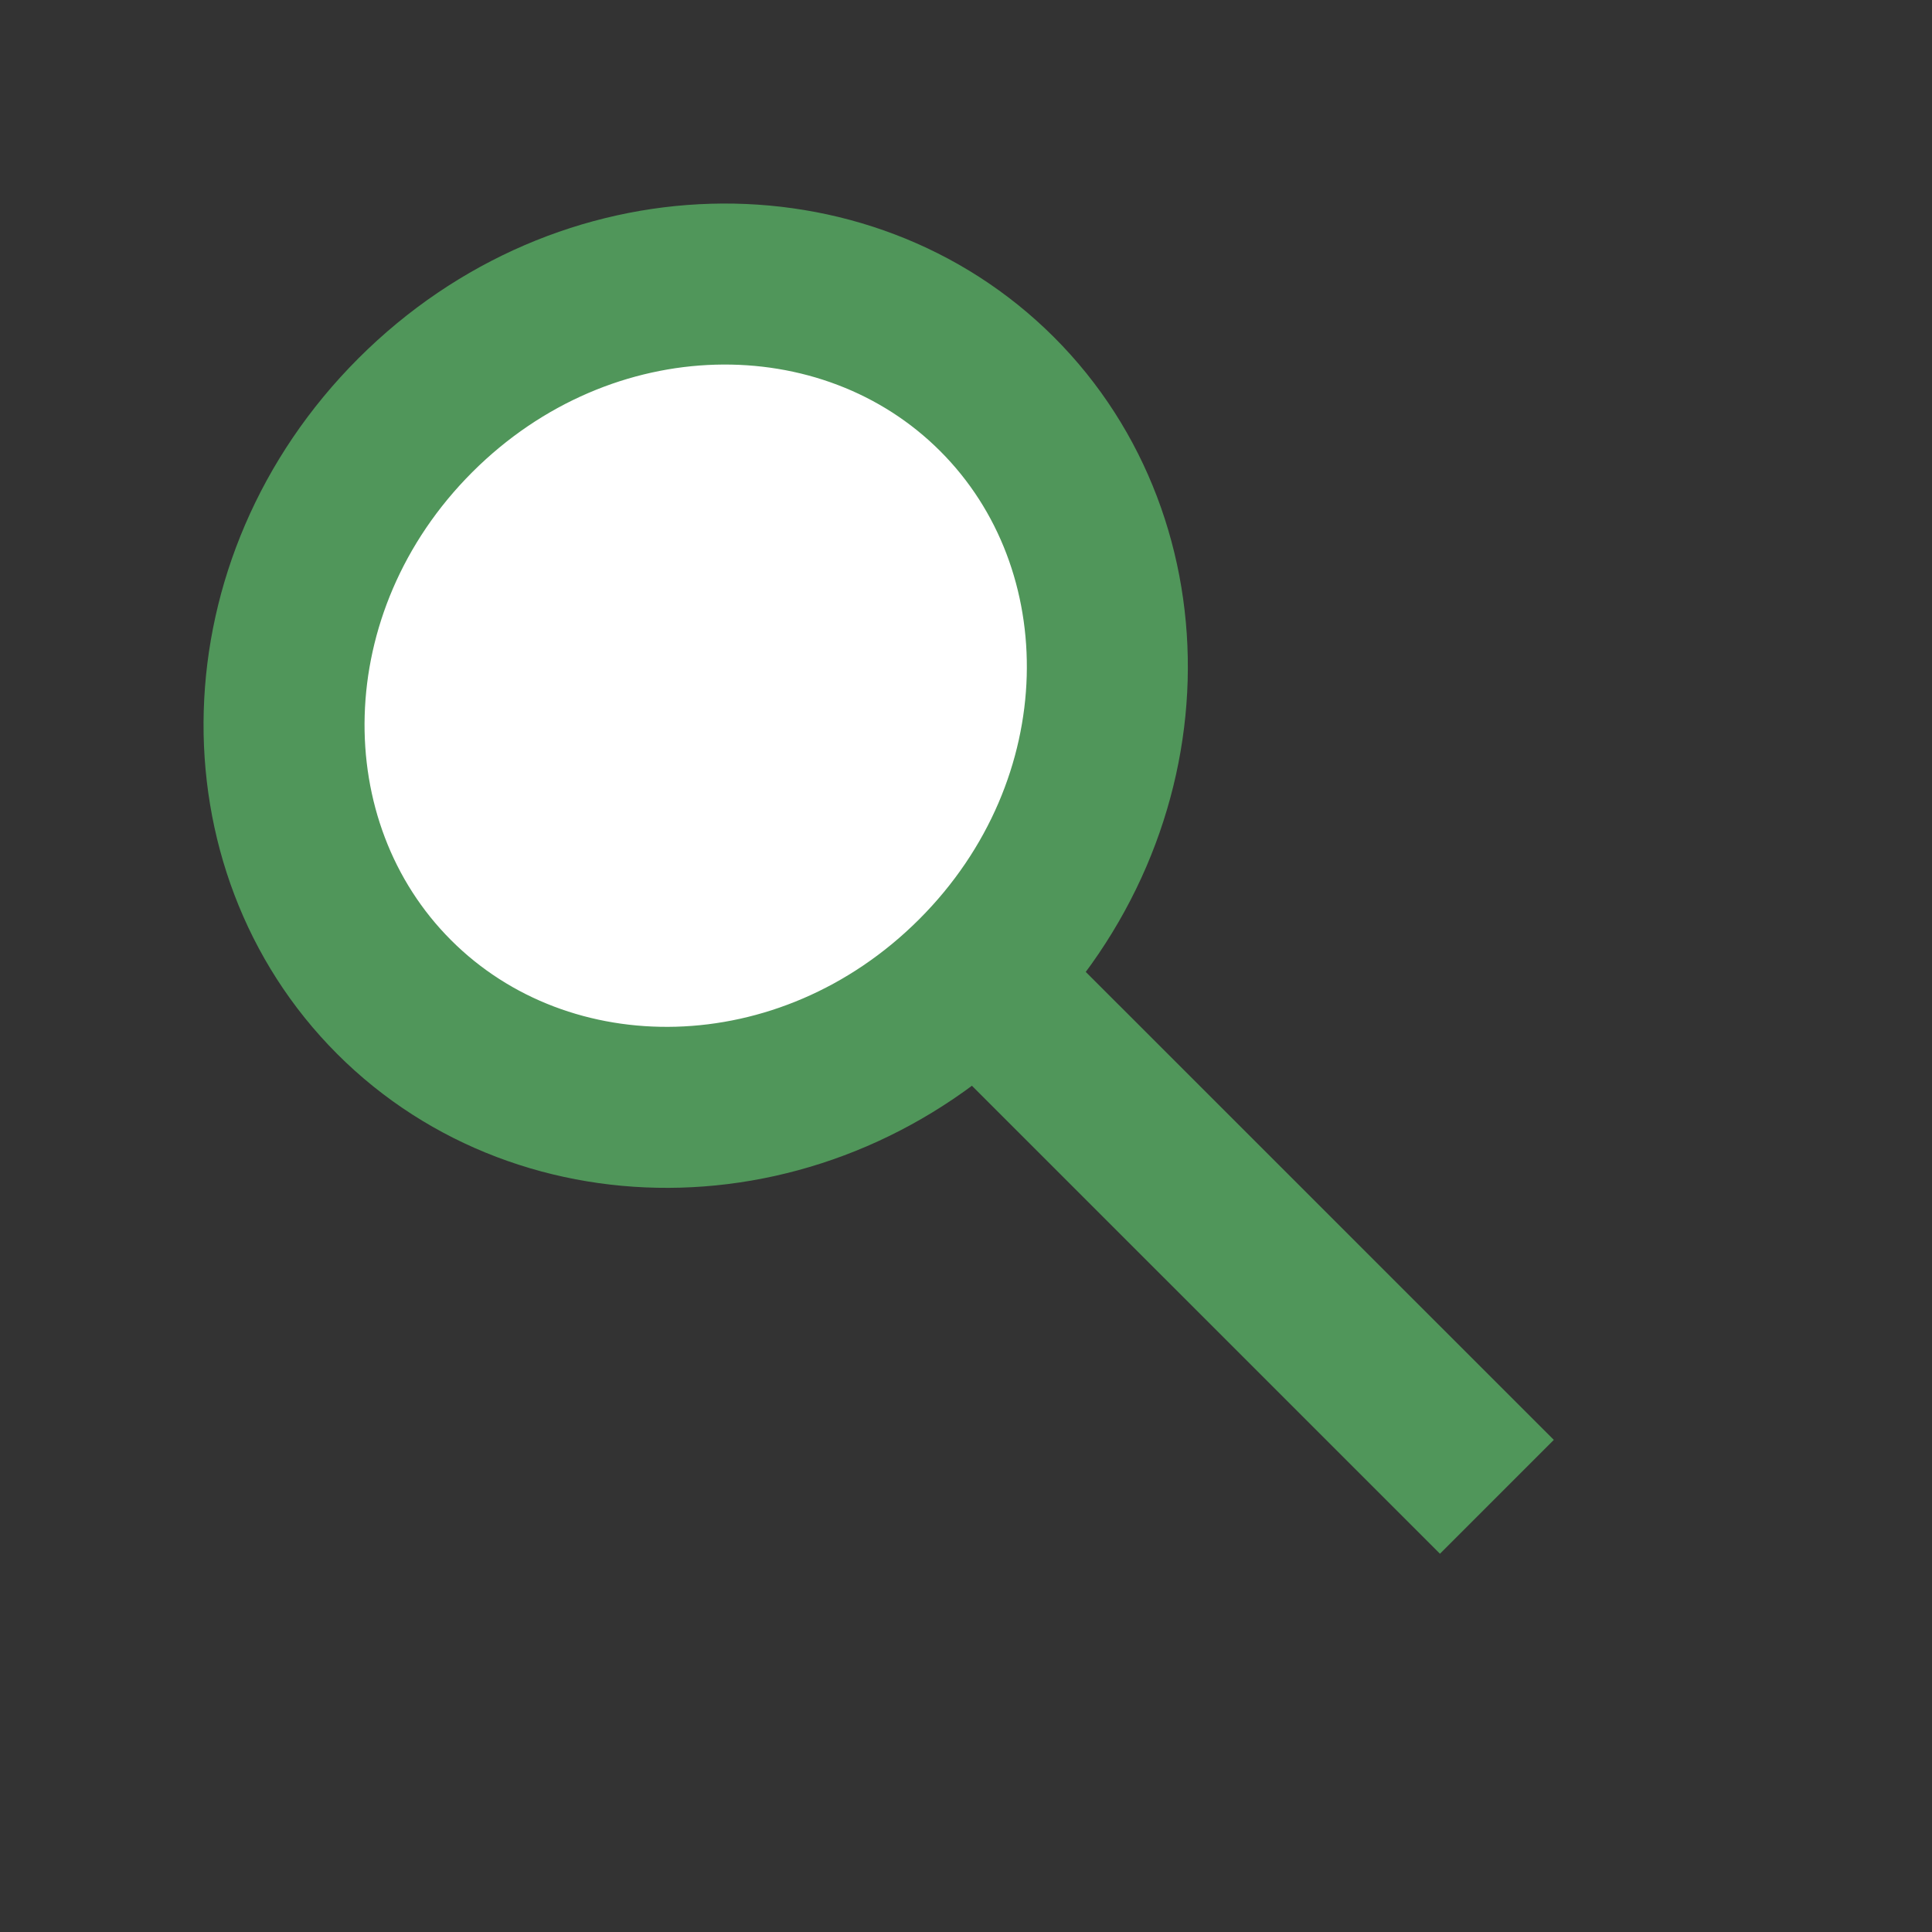
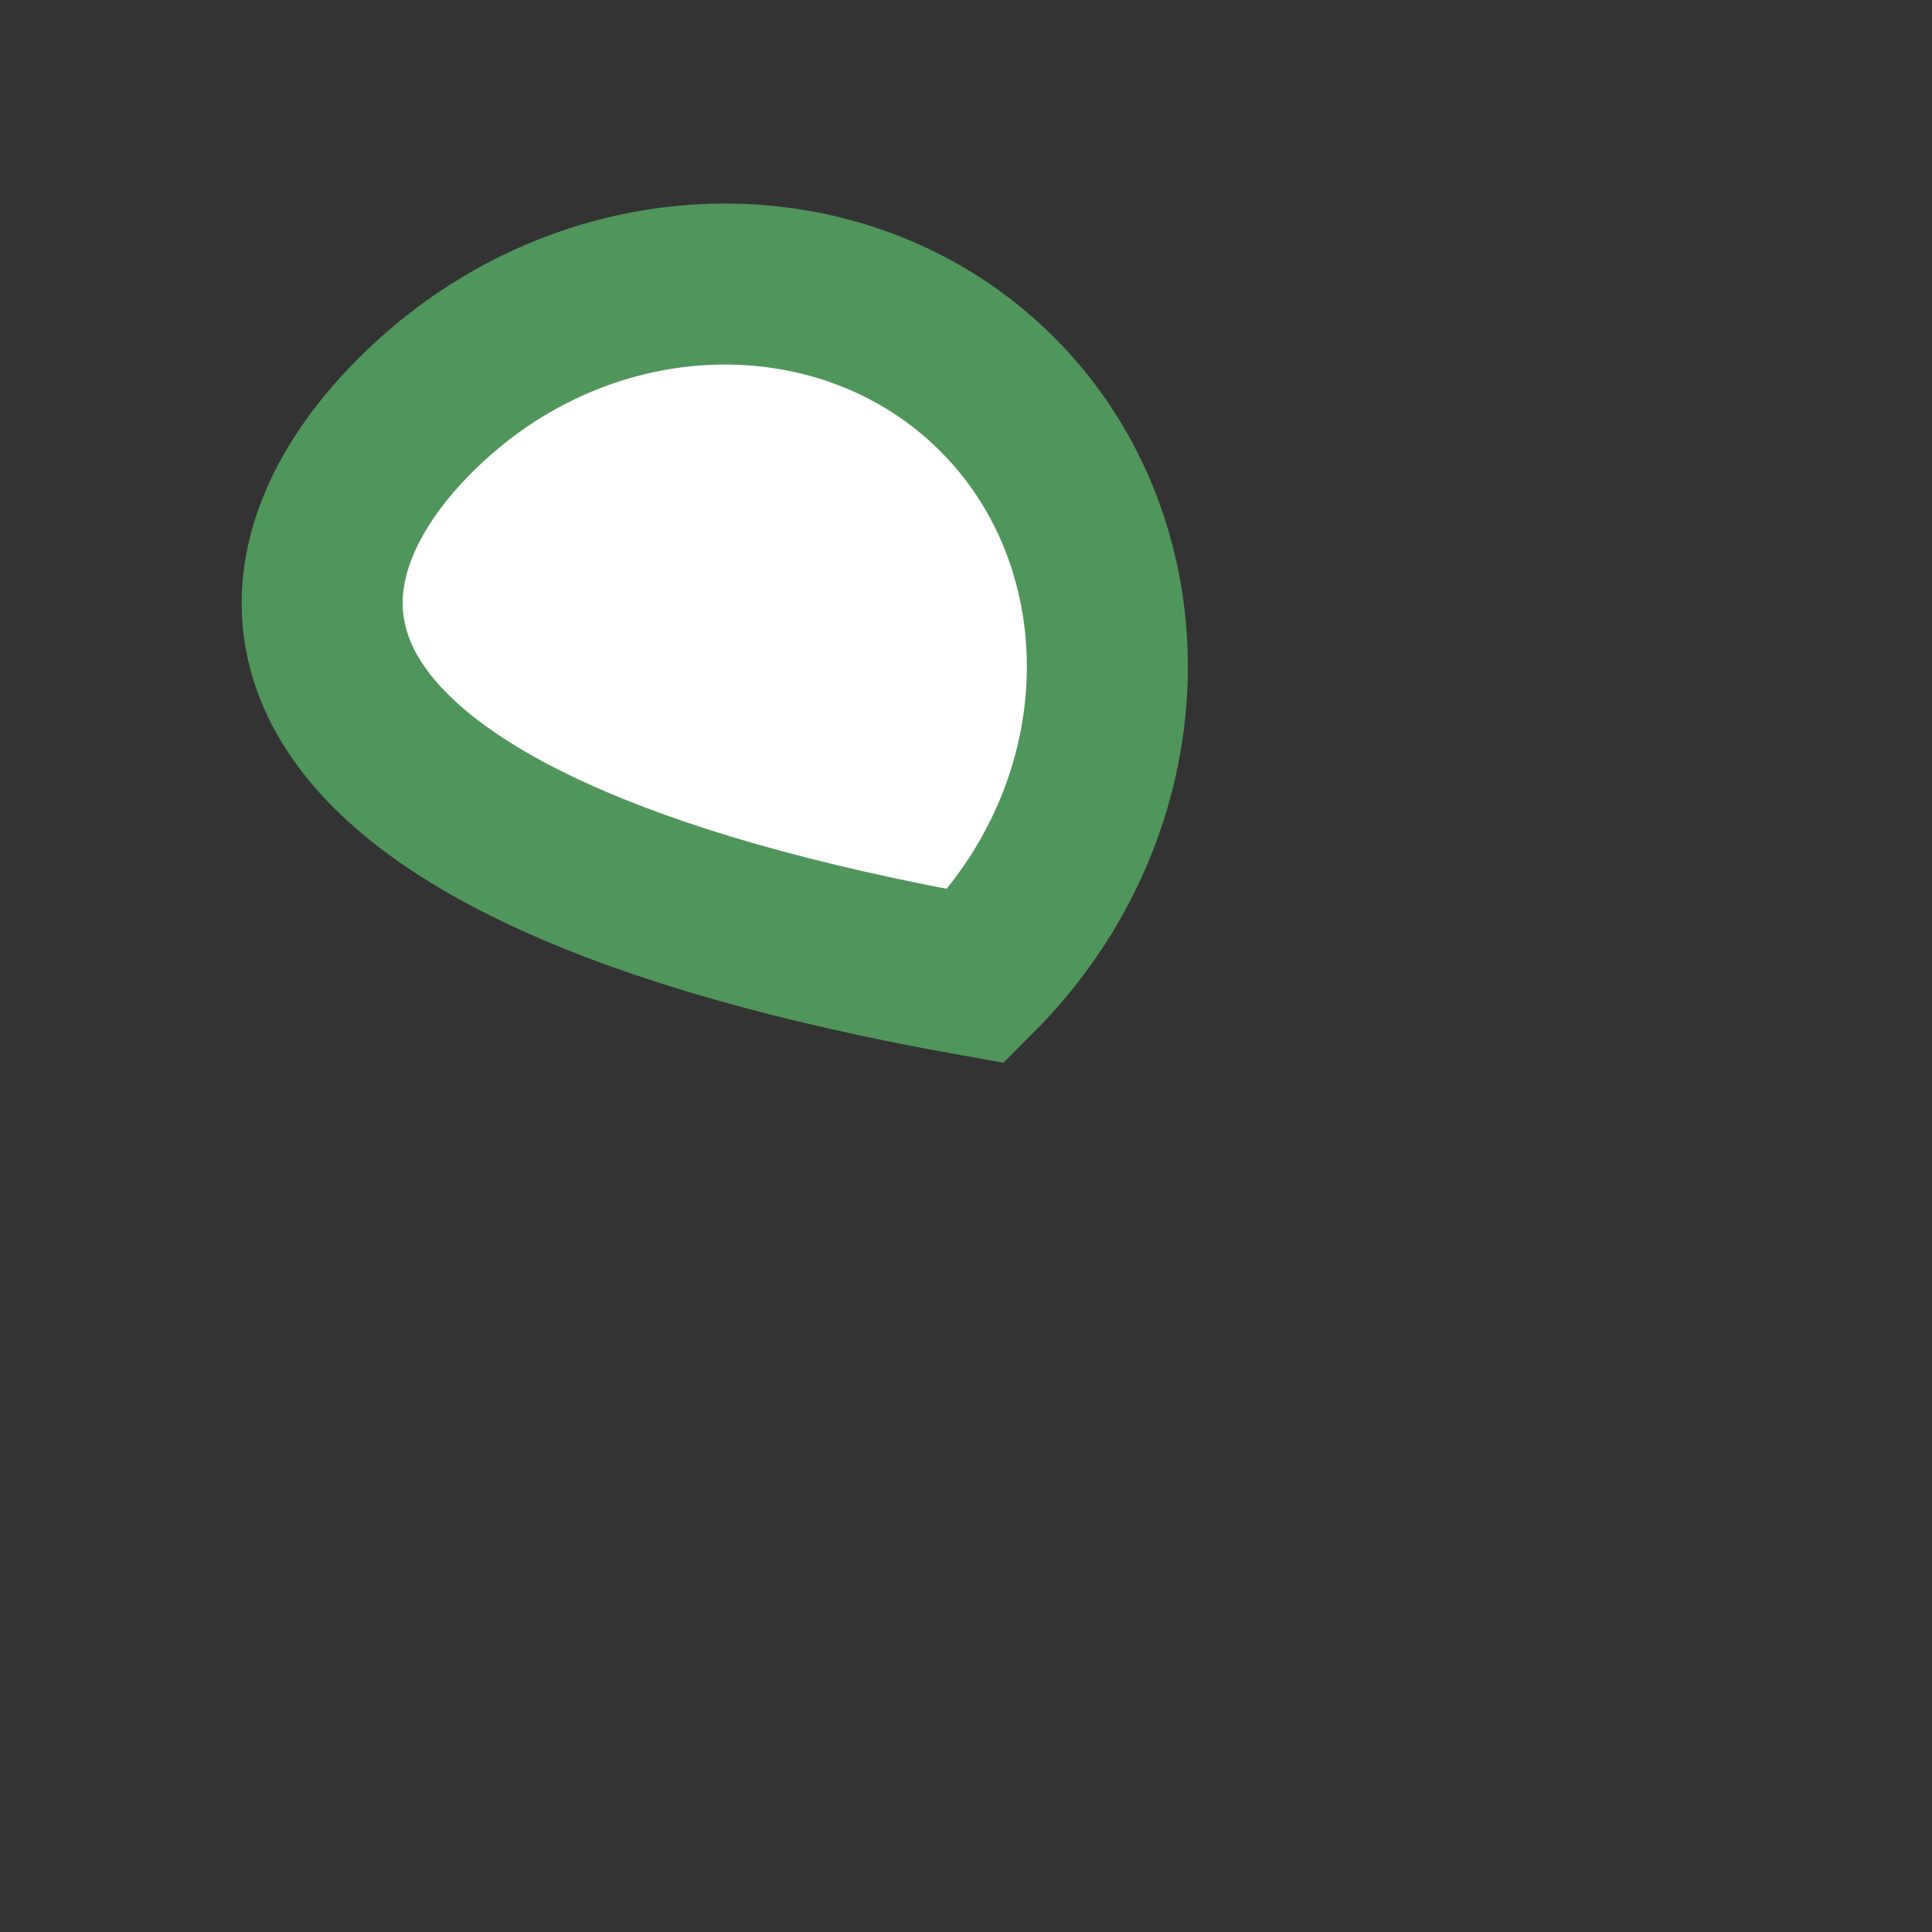
<svg xmlns="http://www.w3.org/2000/svg" width="24" height="24" viewBox="0 0 24 24" fill="none">
  <rect x="0" y="0" width="24" height="24" fill="#333333" stroke="none" />
-   <path d="M12.387 4.897C14.271 6.781 14.235 10.016 12.126 12.126C10.016 14.235 6.781 14.271 4.897 12.387C3.013 10.504 3.05 7.269 5.159 5.159C7.269 3.05 10.504 3.013 12.387 4.897Z" fill="white" stroke="#50965A" stroke-width="2" />
-   <path d="M12.309 12.309L18.595 18.594" stroke="#50965A" stroke-width="2" />
+   <path d="M12.387 4.897C14.271 6.781 14.235 10.016 12.126 12.126C3.013 10.504 3.05 7.269 5.159 5.159C7.269 3.05 10.504 3.013 12.387 4.897Z" fill="white" stroke="#50965A" stroke-width="2" />
</svg>